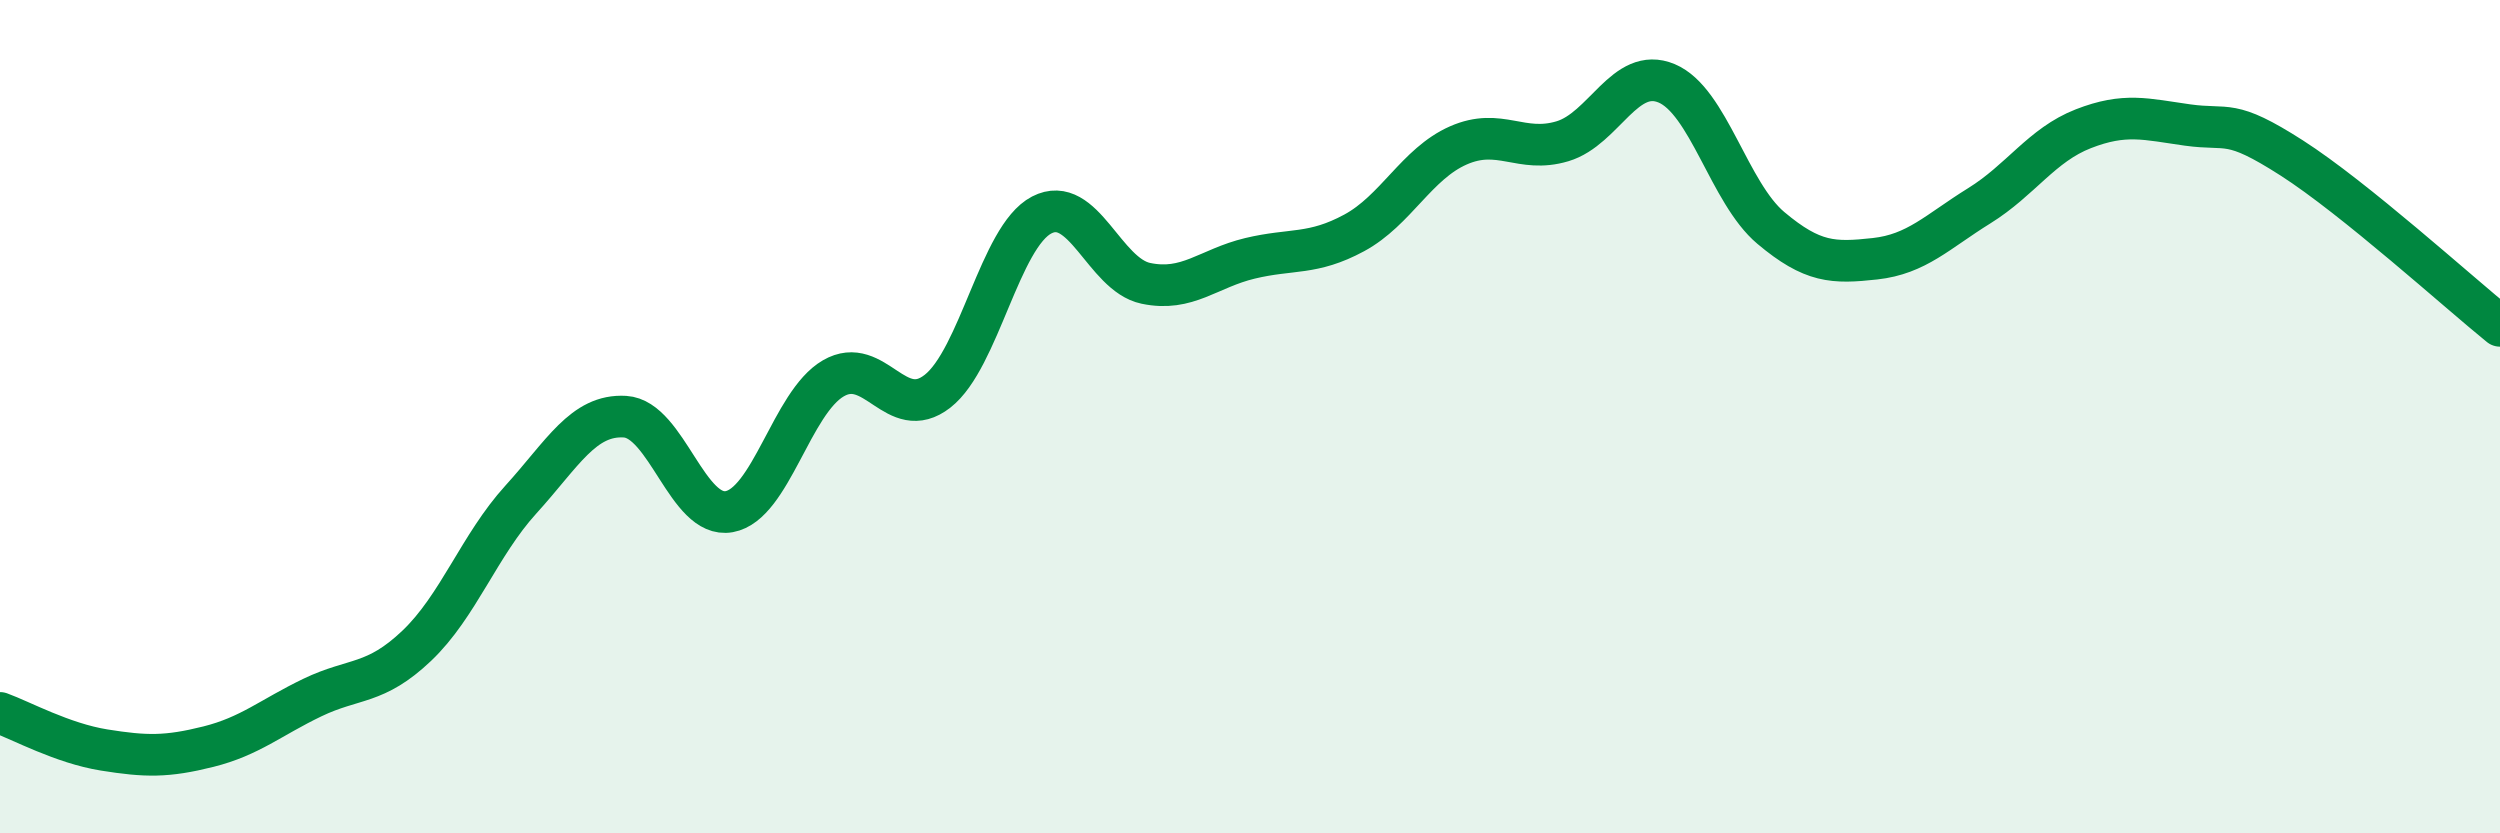
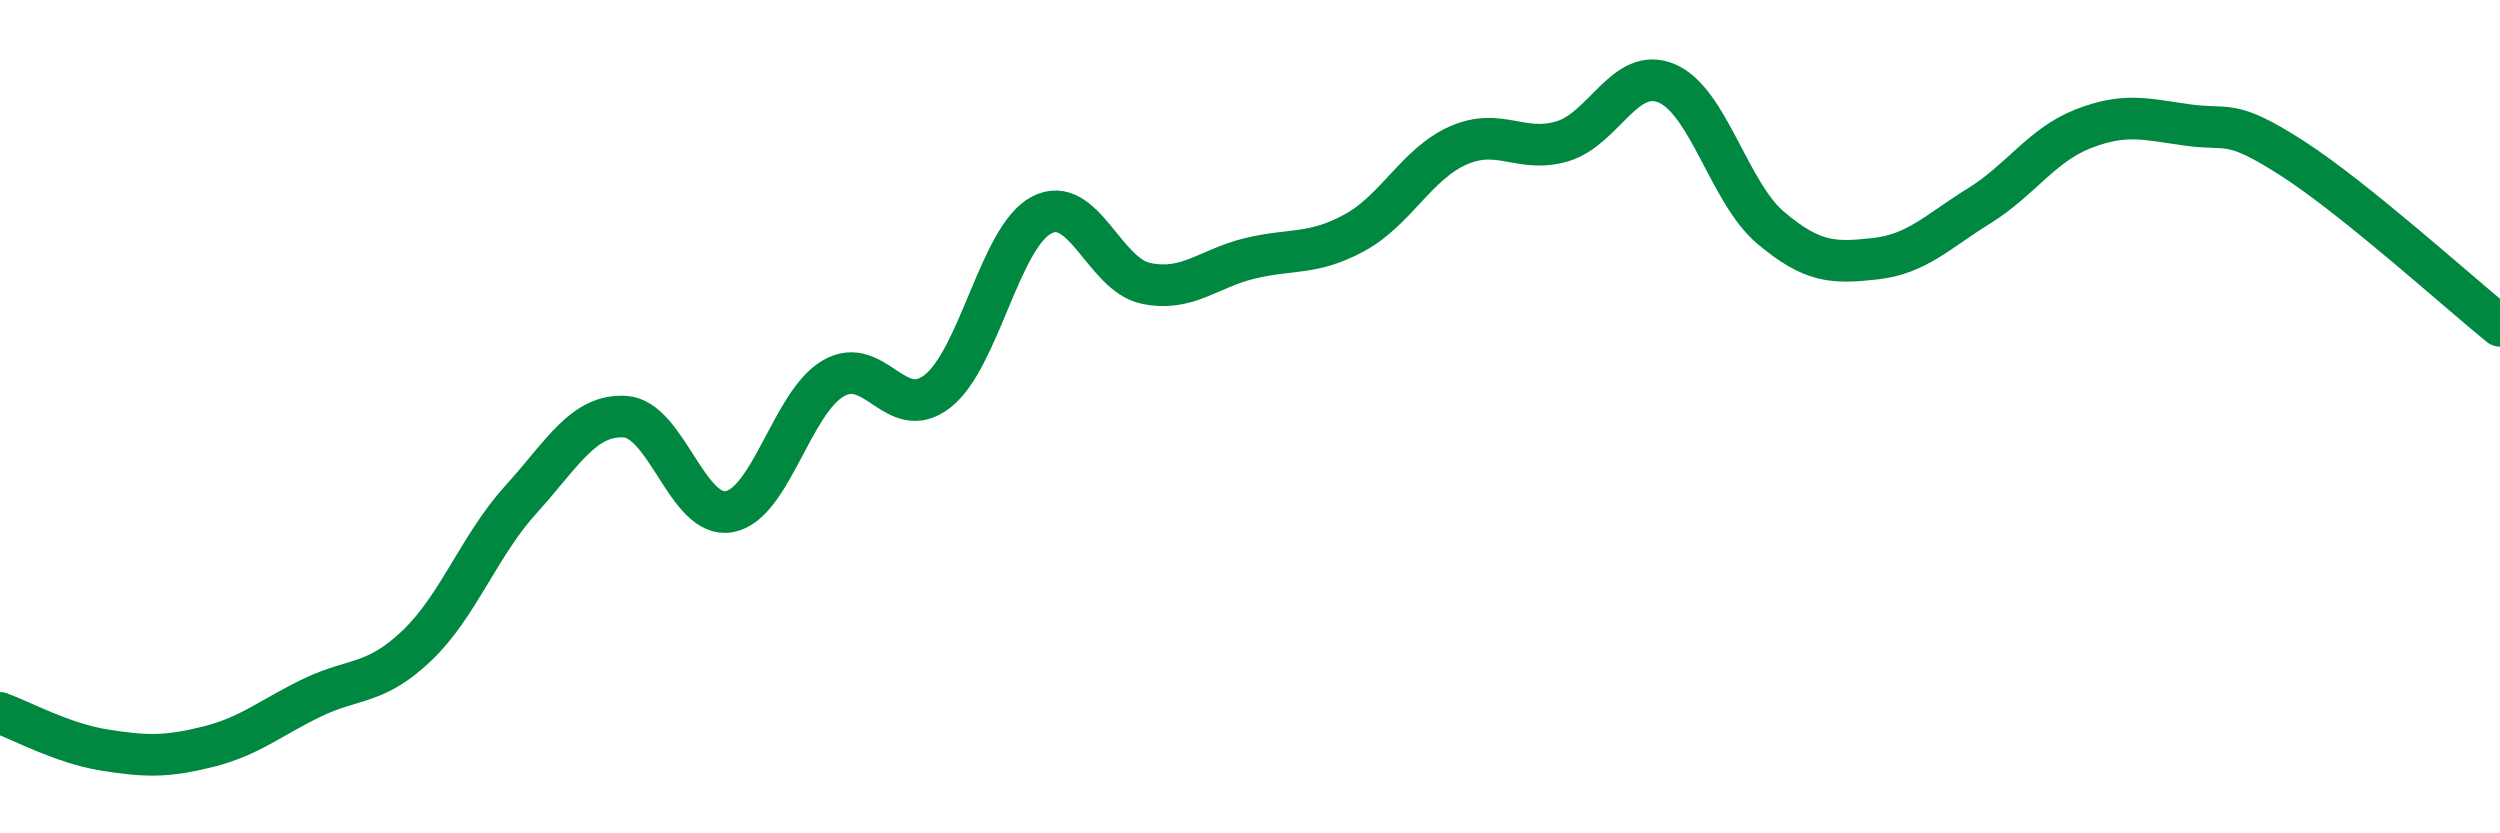
<svg xmlns="http://www.w3.org/2000/svg" width="60" height="20" viewBox="0 0 60 20">
-   <path d="M 0,17.11 C 0.5,17.29 1.5,17.84 2.5,18 C 3.5,18.16 4,18.17 5,17.92 C 6,17.67 6.5,17.22 7.5,16.74 C 8.5,16.26 9,16.45 10,15.5 C 11,14.55 11.5,13.09 12.5,11.99 C 13.5,10.89 14,9.94 15,10 C 16,10.06 16.5,12.46 17.5,12.28 C 18.5,12.1 19,9.66 20,9.08 C 21,8.5 21.5,10.17 22.5,9.39 C 23.5,8.61 24,5.68 25,5.16 C 26,4.64 26.5,6.59 27.5,6.8 C 28.5,7.01 29,6.44 30,6.2 C 31,5.96 31.5,6.13 32.5,5.59 C 33.5,5.05 34,3.93 35,3.49 C 36,3.05 36.5,3.69 37.5,3.39 C 38.5,3.09 39,1.58 40,2 C 41,2.42 41.5,4.63 42.5,5.47 C 43.5,6.31 44,6.32 45,6.21 C 46,6.1 46.5,5.56 47.5,4.94 C 48.5,4.32 49,3.48 50,3.09 C 51,2.7 51.5,2.86 52.5,3 C 53.5,3.14 53.5,2.83 55,3.79 C 56.5,4.75 59,7.01 60,7.82L60 20L0 20Z" fill="#008740" opacity="0.1" stroke-linecap="round" stroke-linejoin="round" />
  <path d="M 0,17.11 C 0.5,17.29 1.5,17.84 2.5,18 C 3.5,18.16 4,18.17 5,17.92 C 6,17.67 6.5,17.22 7.5,16.74 C 8.5,16.26 9,16.45 10,15.5 C 11,14.55 11.5,13.09 12.5,11.99 C 13.5,10.89 14,9.94 15,10 C 16,10.06 16.5,12.46 17.5,12.28 C 18.5,12.1 19,9.66 20,9.08 C 21,8.5 21.5,10.17 22.5,9.39 C 23.5,8.61 24,5.68 25,5.16 C 26,4.64 26.5,6.59 27.5,6.8 C 28.5,7.01 29,6.44 30,6.2 C 31,5.96 31.5,6.13 32.5,5.59 C 33.5,5.05 34,3.93 35,3.49 C 36,3.05 36.5,3.69 37.5,3.39 C 38.5,3.09 39,1.58 40,2 C 41,2.42 41.5,4.63 42.5,5.47 C 43.5,6.31 44,6.32 45,6.21 C 46,6.1 46.5,5.56 47.5,4.94 C 48.5,4.32 49,3.48 50,3.09 C 51,2.7 51.5,2.86 52.5,3 C 53.5,3.14 53.5,2.83 55,3.79 C 56.5,4.75 59,7.01 60,7.82" stroke="#008740" stroke-width="1" fill="none" stroke-linecap="round" stroke-linejoin="round" />
</svg>